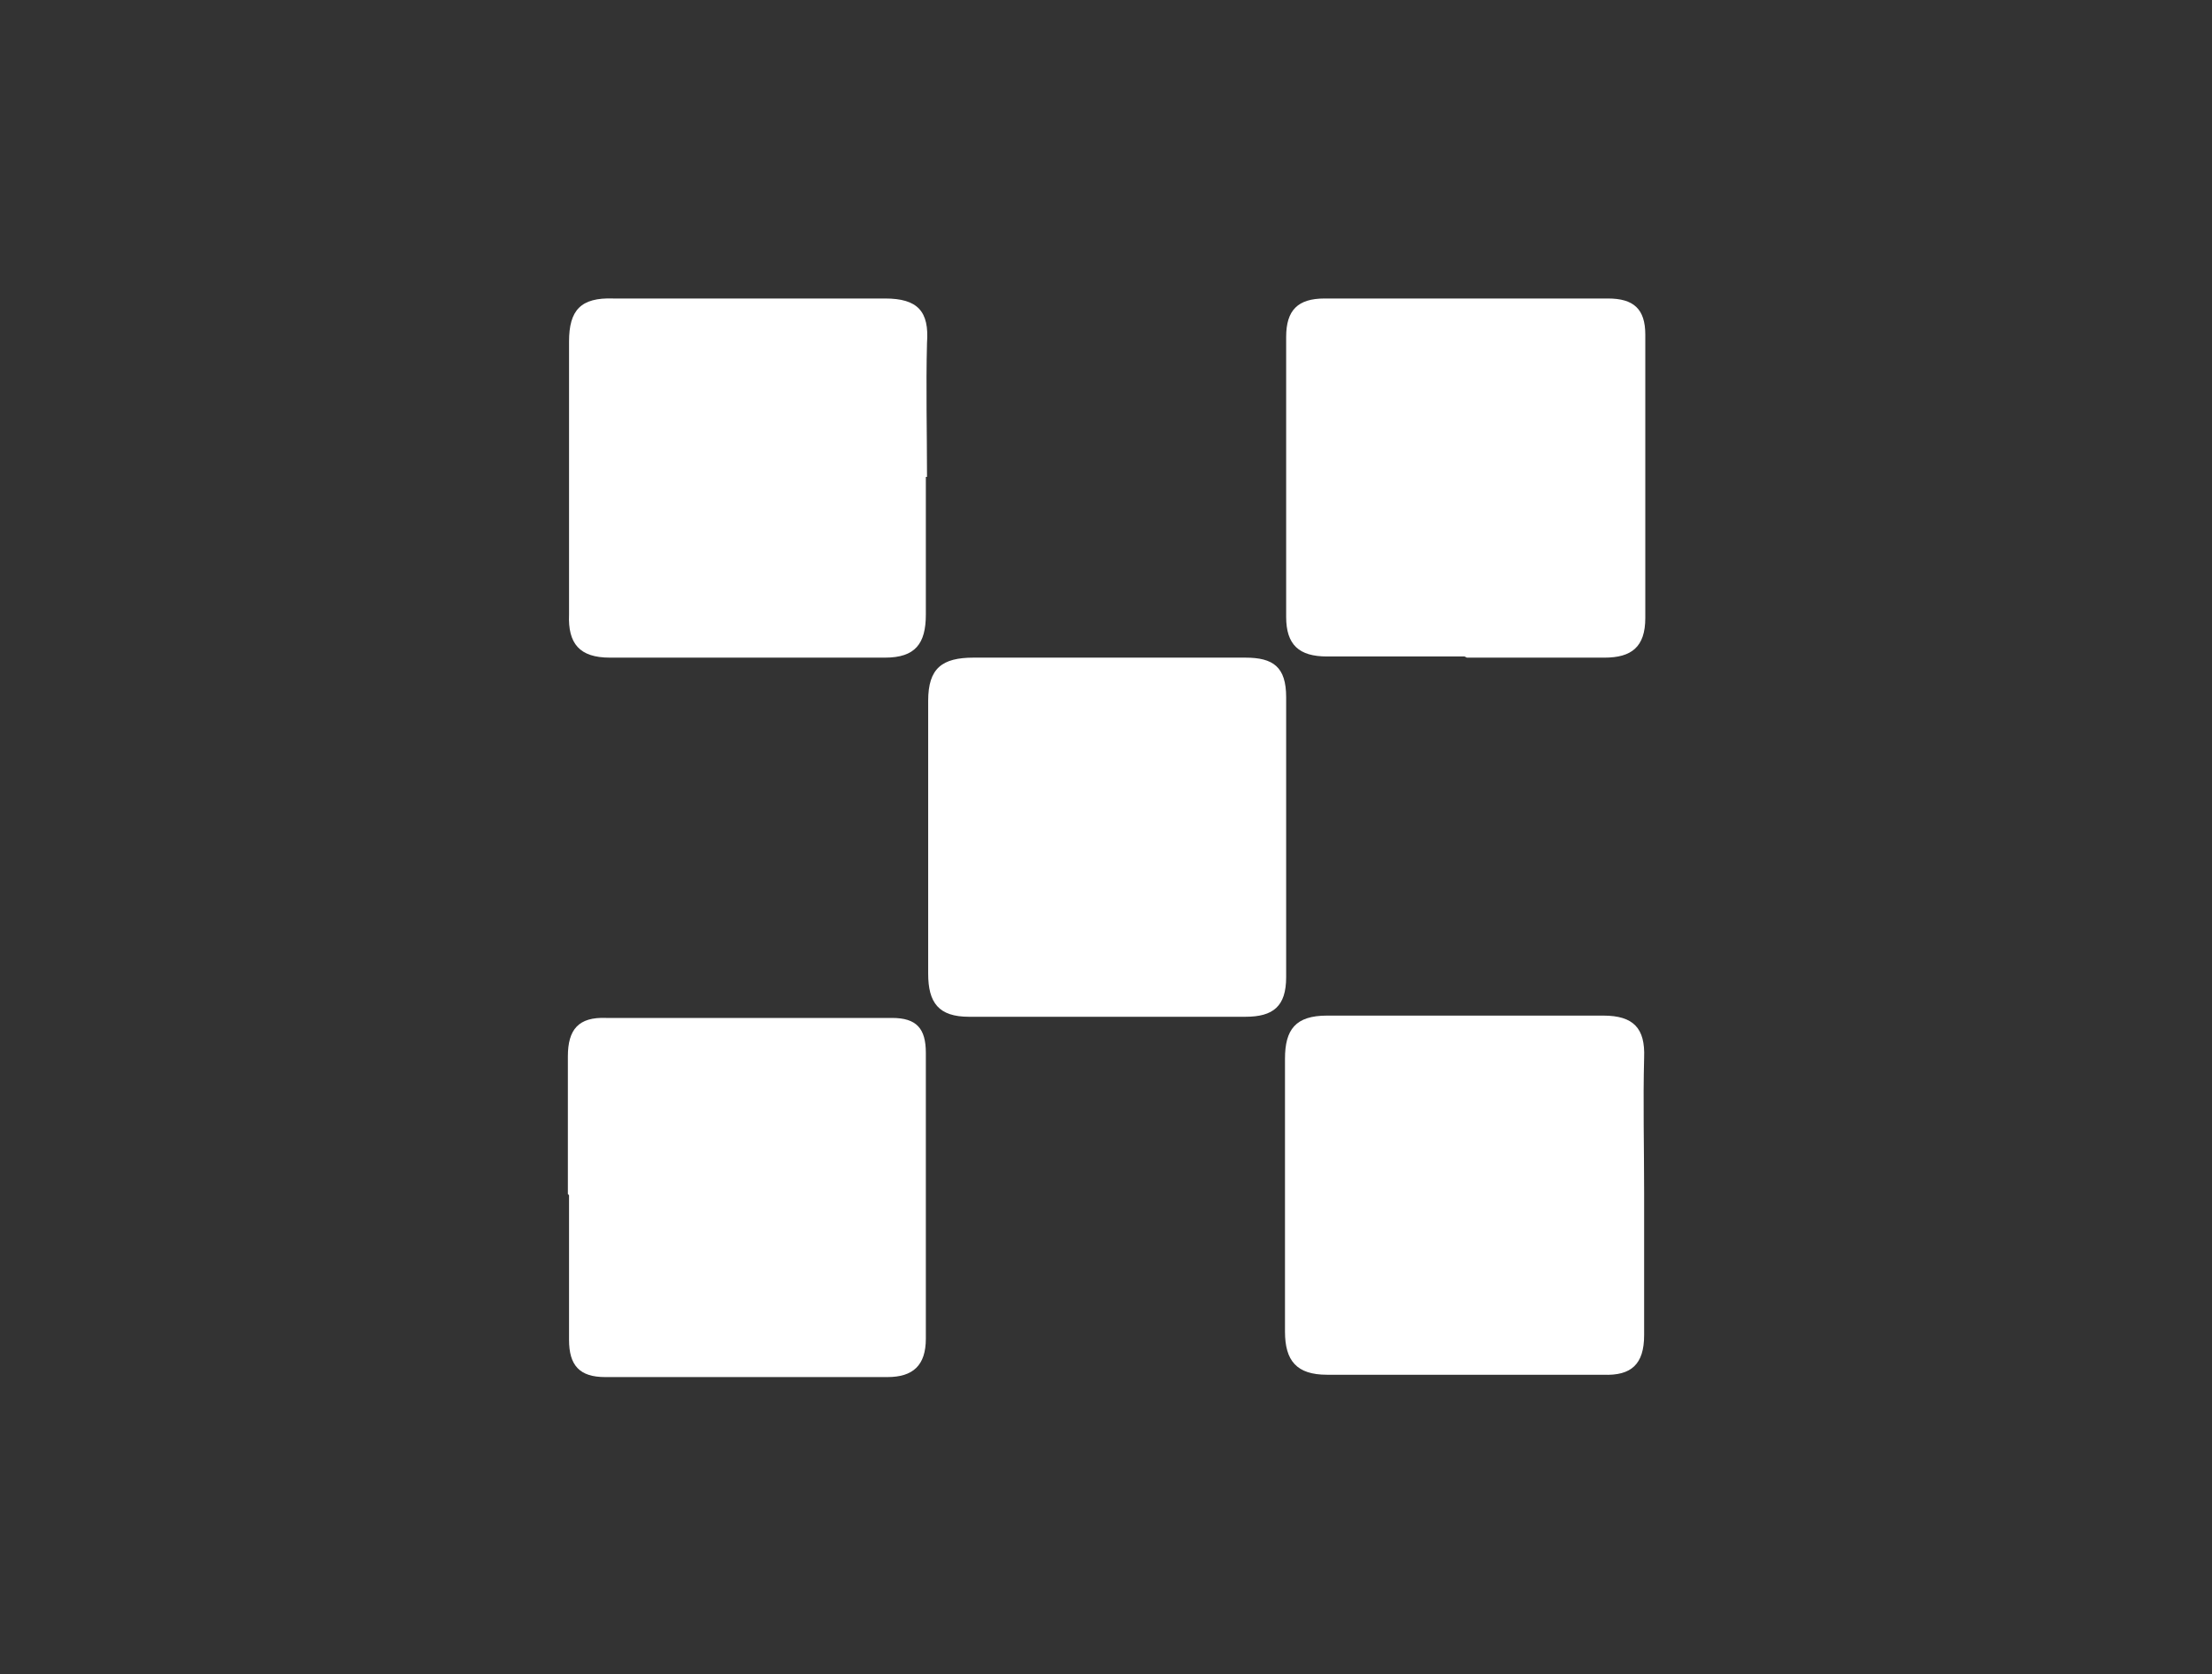
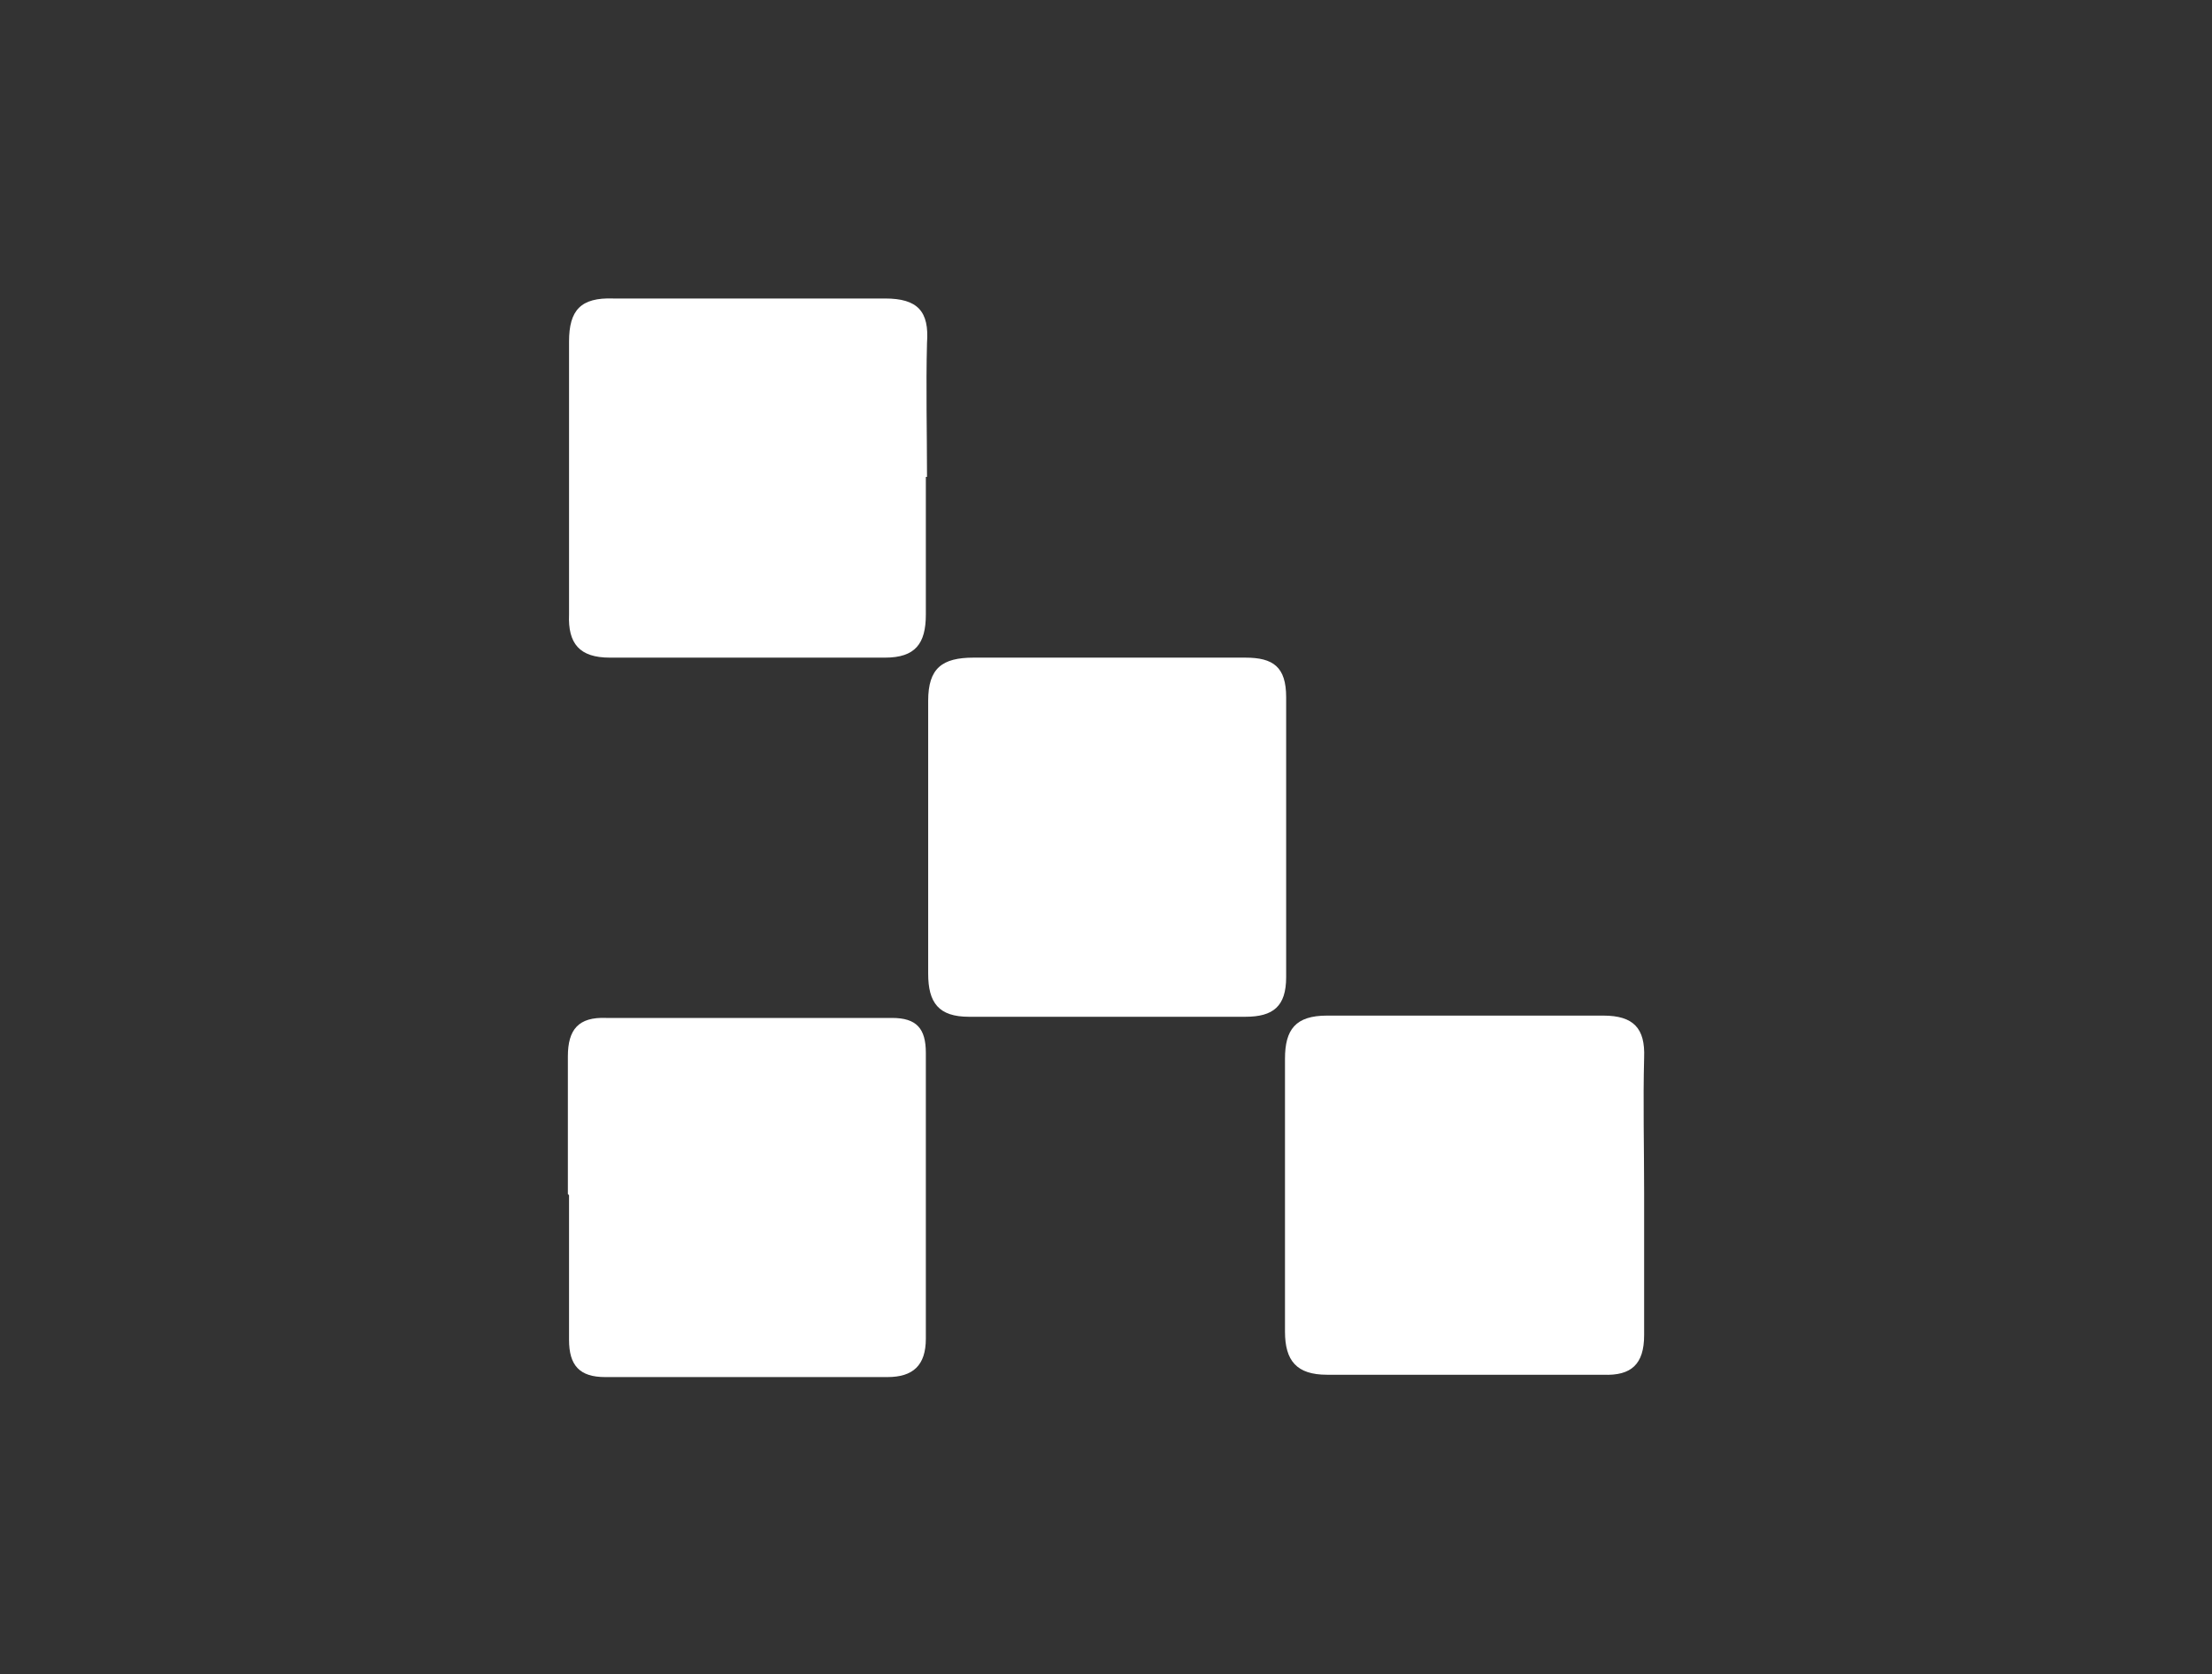
<svg xmlns="http://www.w3.org/2000/svg" id="Layer_1" version="1.1" viewBox="0 0 189.7 143.6">
  <rect x="0" y="0" width="189.7" height="143.6" fill="#333333" stroke="none" />
  <defs>
    <style>
      .st0 {
        fill: #fff;
      }
    </style>
  </defs>
-   <path class="st0" d="M125.6,56.3c-3.9,0-7.9,0-11.8,0-2.4,0-3.5-1-3.5-3.4,0-8,0-16,0-24,0-2.3,1-3.3,3.3-3.3,8.1,0,16.2,0,24.3,0,2.2,0,3.2.9,3.2,3.1,0,8.1,0,16.2,0,24.3,0,2.5-1.2,3.4-3.5,3.4-3.9,0-7.9,0-11.8,0" />
  <path class="st0" d="M141,102.4c0,4,0,8.1,0,12.1,0,2.5-1.1,3.5-3.5,3.4-7.9,0-15.8,0-23.7,0-2.6,0-3.6-1.2-3.6-3.7,0-7.8,0-15.6,0-23.4,0-2.5.9-3.7,3.6-3.7,7.9,0,15.8,0,23.7,0,2.6,0,3.6,1.1,3.5,3.6-.1,3.8,0,7.7,0,11.6" />
  <path class="st0" d="M95.2,56.4c3.9,0,7.7,0,11.6,0,2.4,0,3.5.8,3.5,3.4,0,8,0,16,0,24,0,2.5-1.1,3.4-3.5,3.4-7.9,0-15.8,0-23.7,0-2.6,0-3.5-1.2-3.5-3.7,0-7.8,0-15.6,0-23.4,0-2.8,1.2-3.7,3.9-3.7,3.9,0,7.9,0,11.8,0" />
  <path class="st0" d="M79.4,40.9c0,3.9,0,7.9,0,11.8,0,2.5-.9,3.7-3.5,3.7-7.9,0-15.8,0-23.6,0-2.6,0-3.6-1.2-3.5-3.7,0-7.8,0-15.6,0-23.4,0-2.7,1-3.8,3.8-3.7,7.8,0,15.6,0,23.3,0,2.8,0,3.8,1.1,3.6,3.8-.1,3.8,0,7.7,0,11.5" />
  <path class="st0" d="M48.7,102.4c0-3.9,0-7.9,0-11.8,0-2.3.9-3.4,3.3-3.3,8.2,0,16.3,0,24.5,0,2.1,0,2.9.9,2.9,3,0,8.2,0,16.3,0,24.5,0,2.3-1.1,3.3-3.3,3.3-8.1,0-16.1,0-24.2,0-2.2,0-3.1-1-3.1-3.2,0-4.1,0-8.3,0-12.4h0" />
</svg>